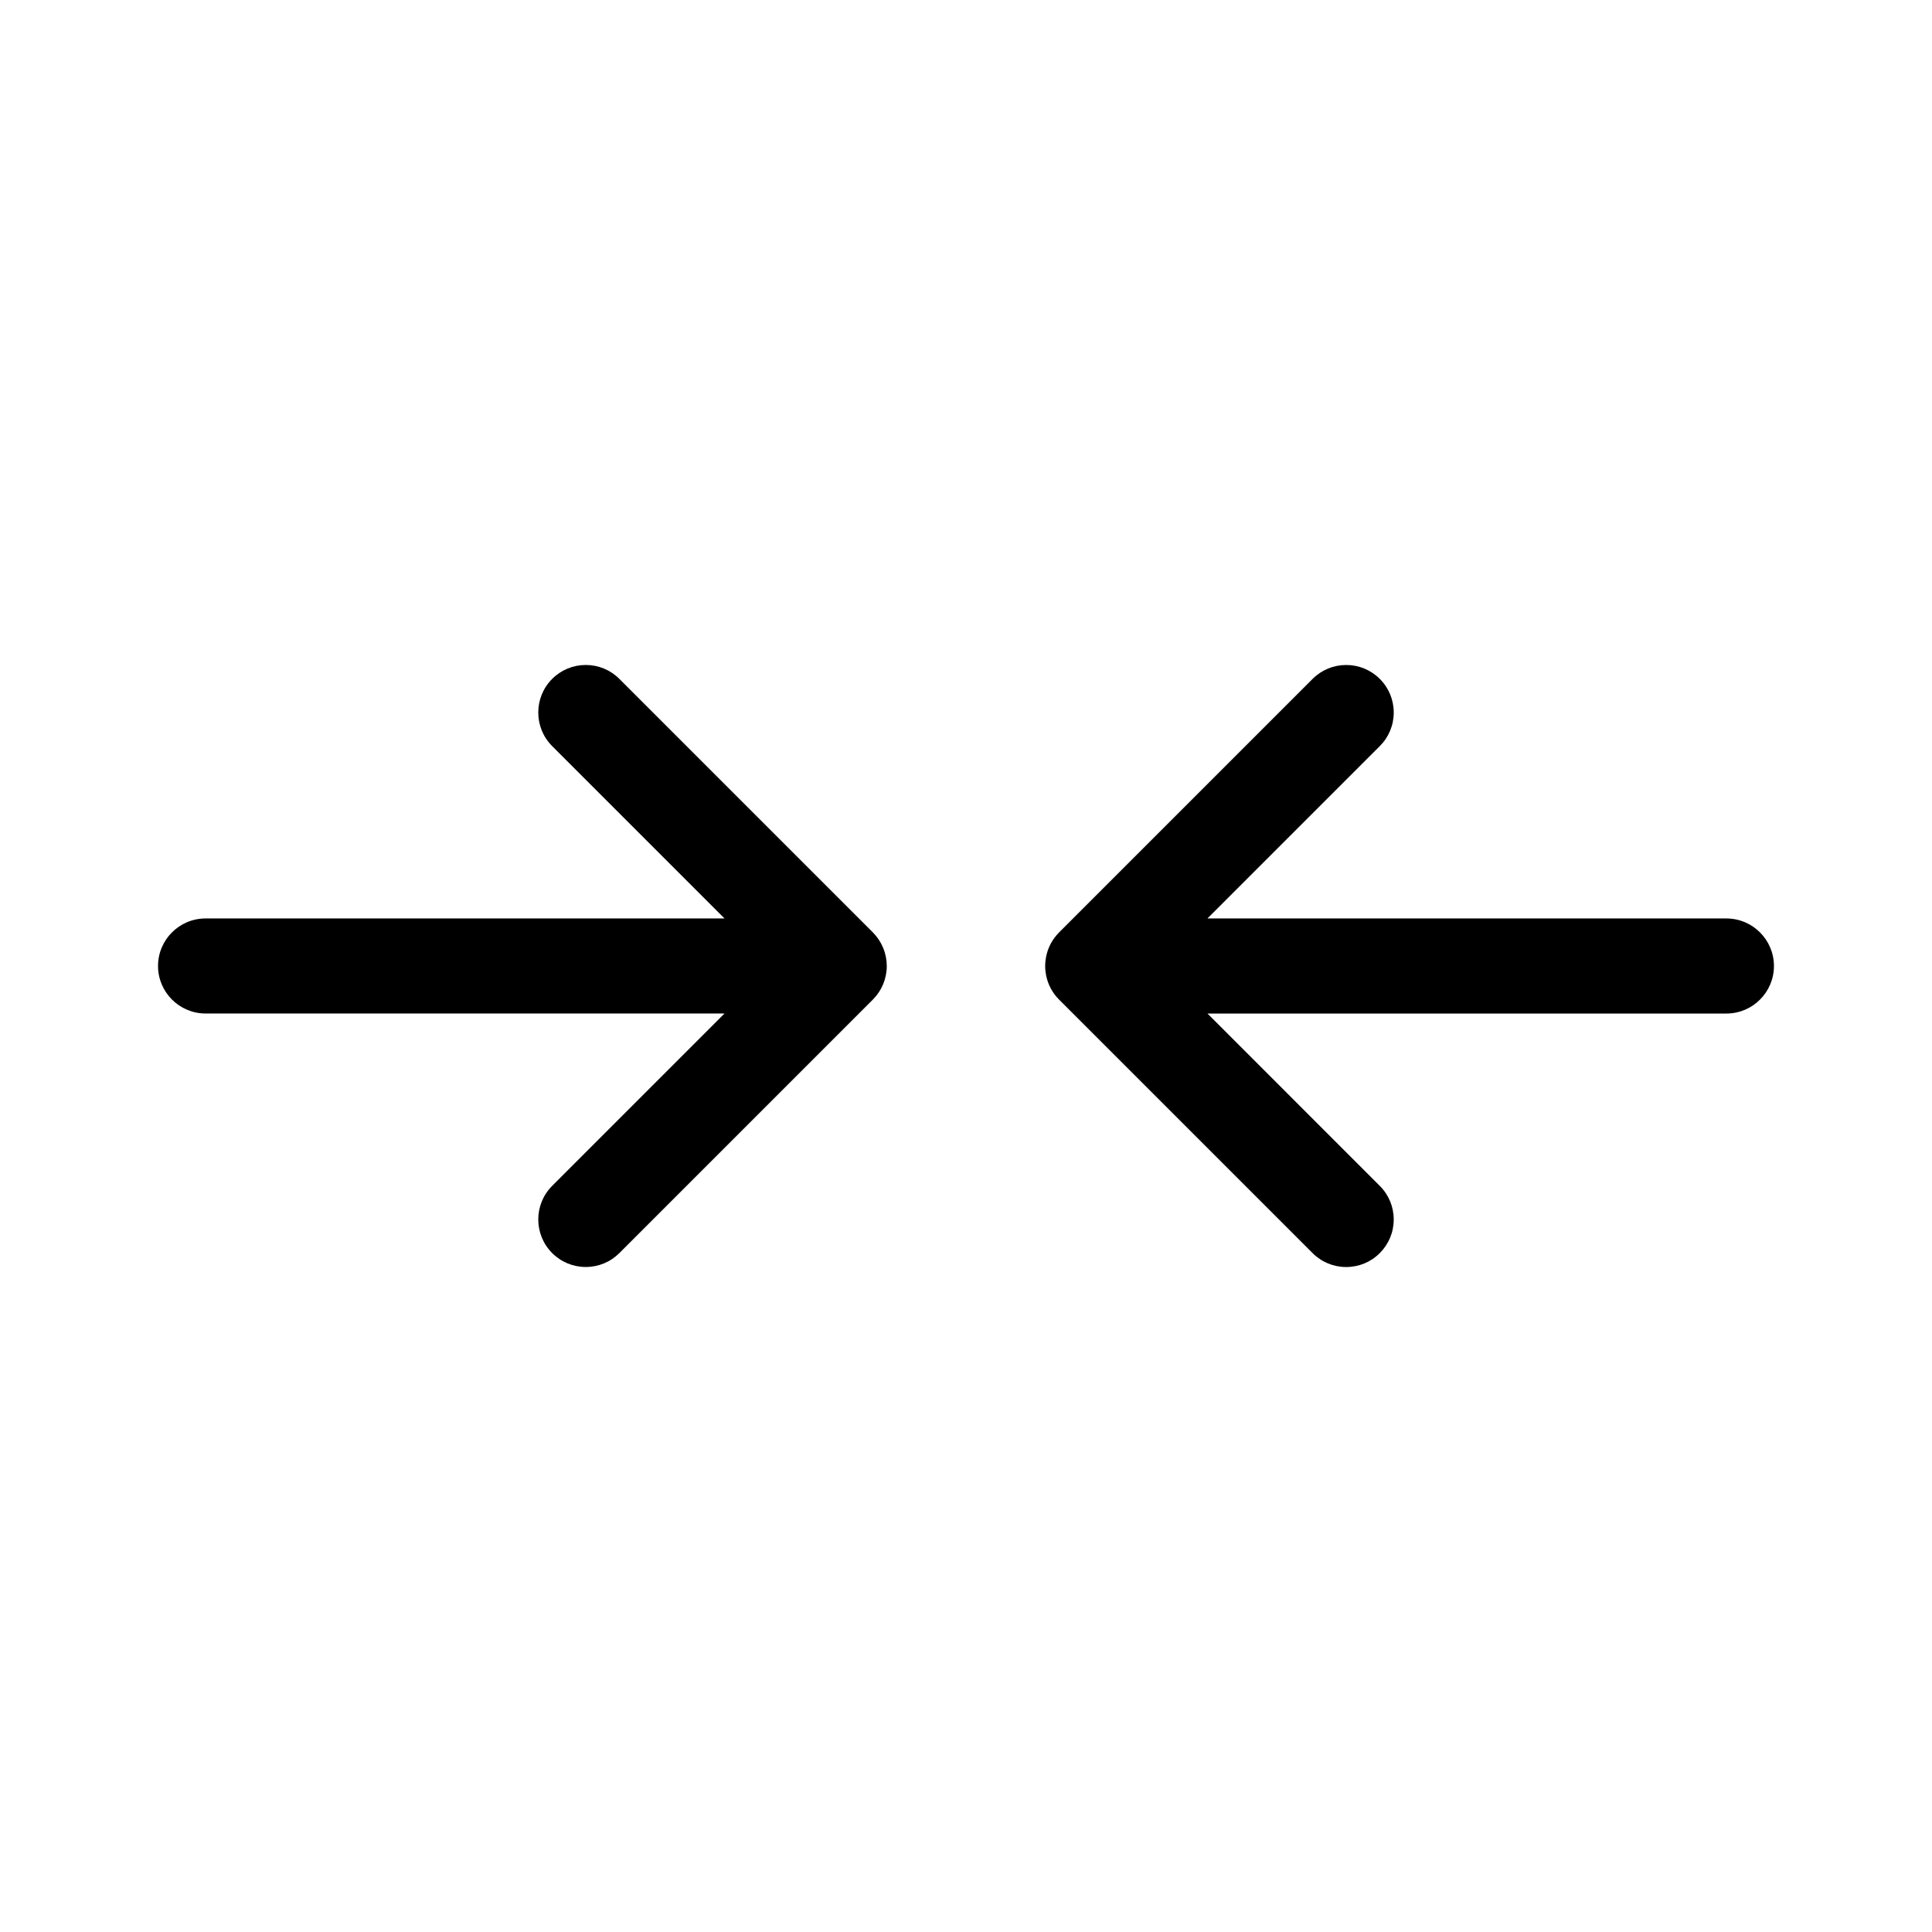
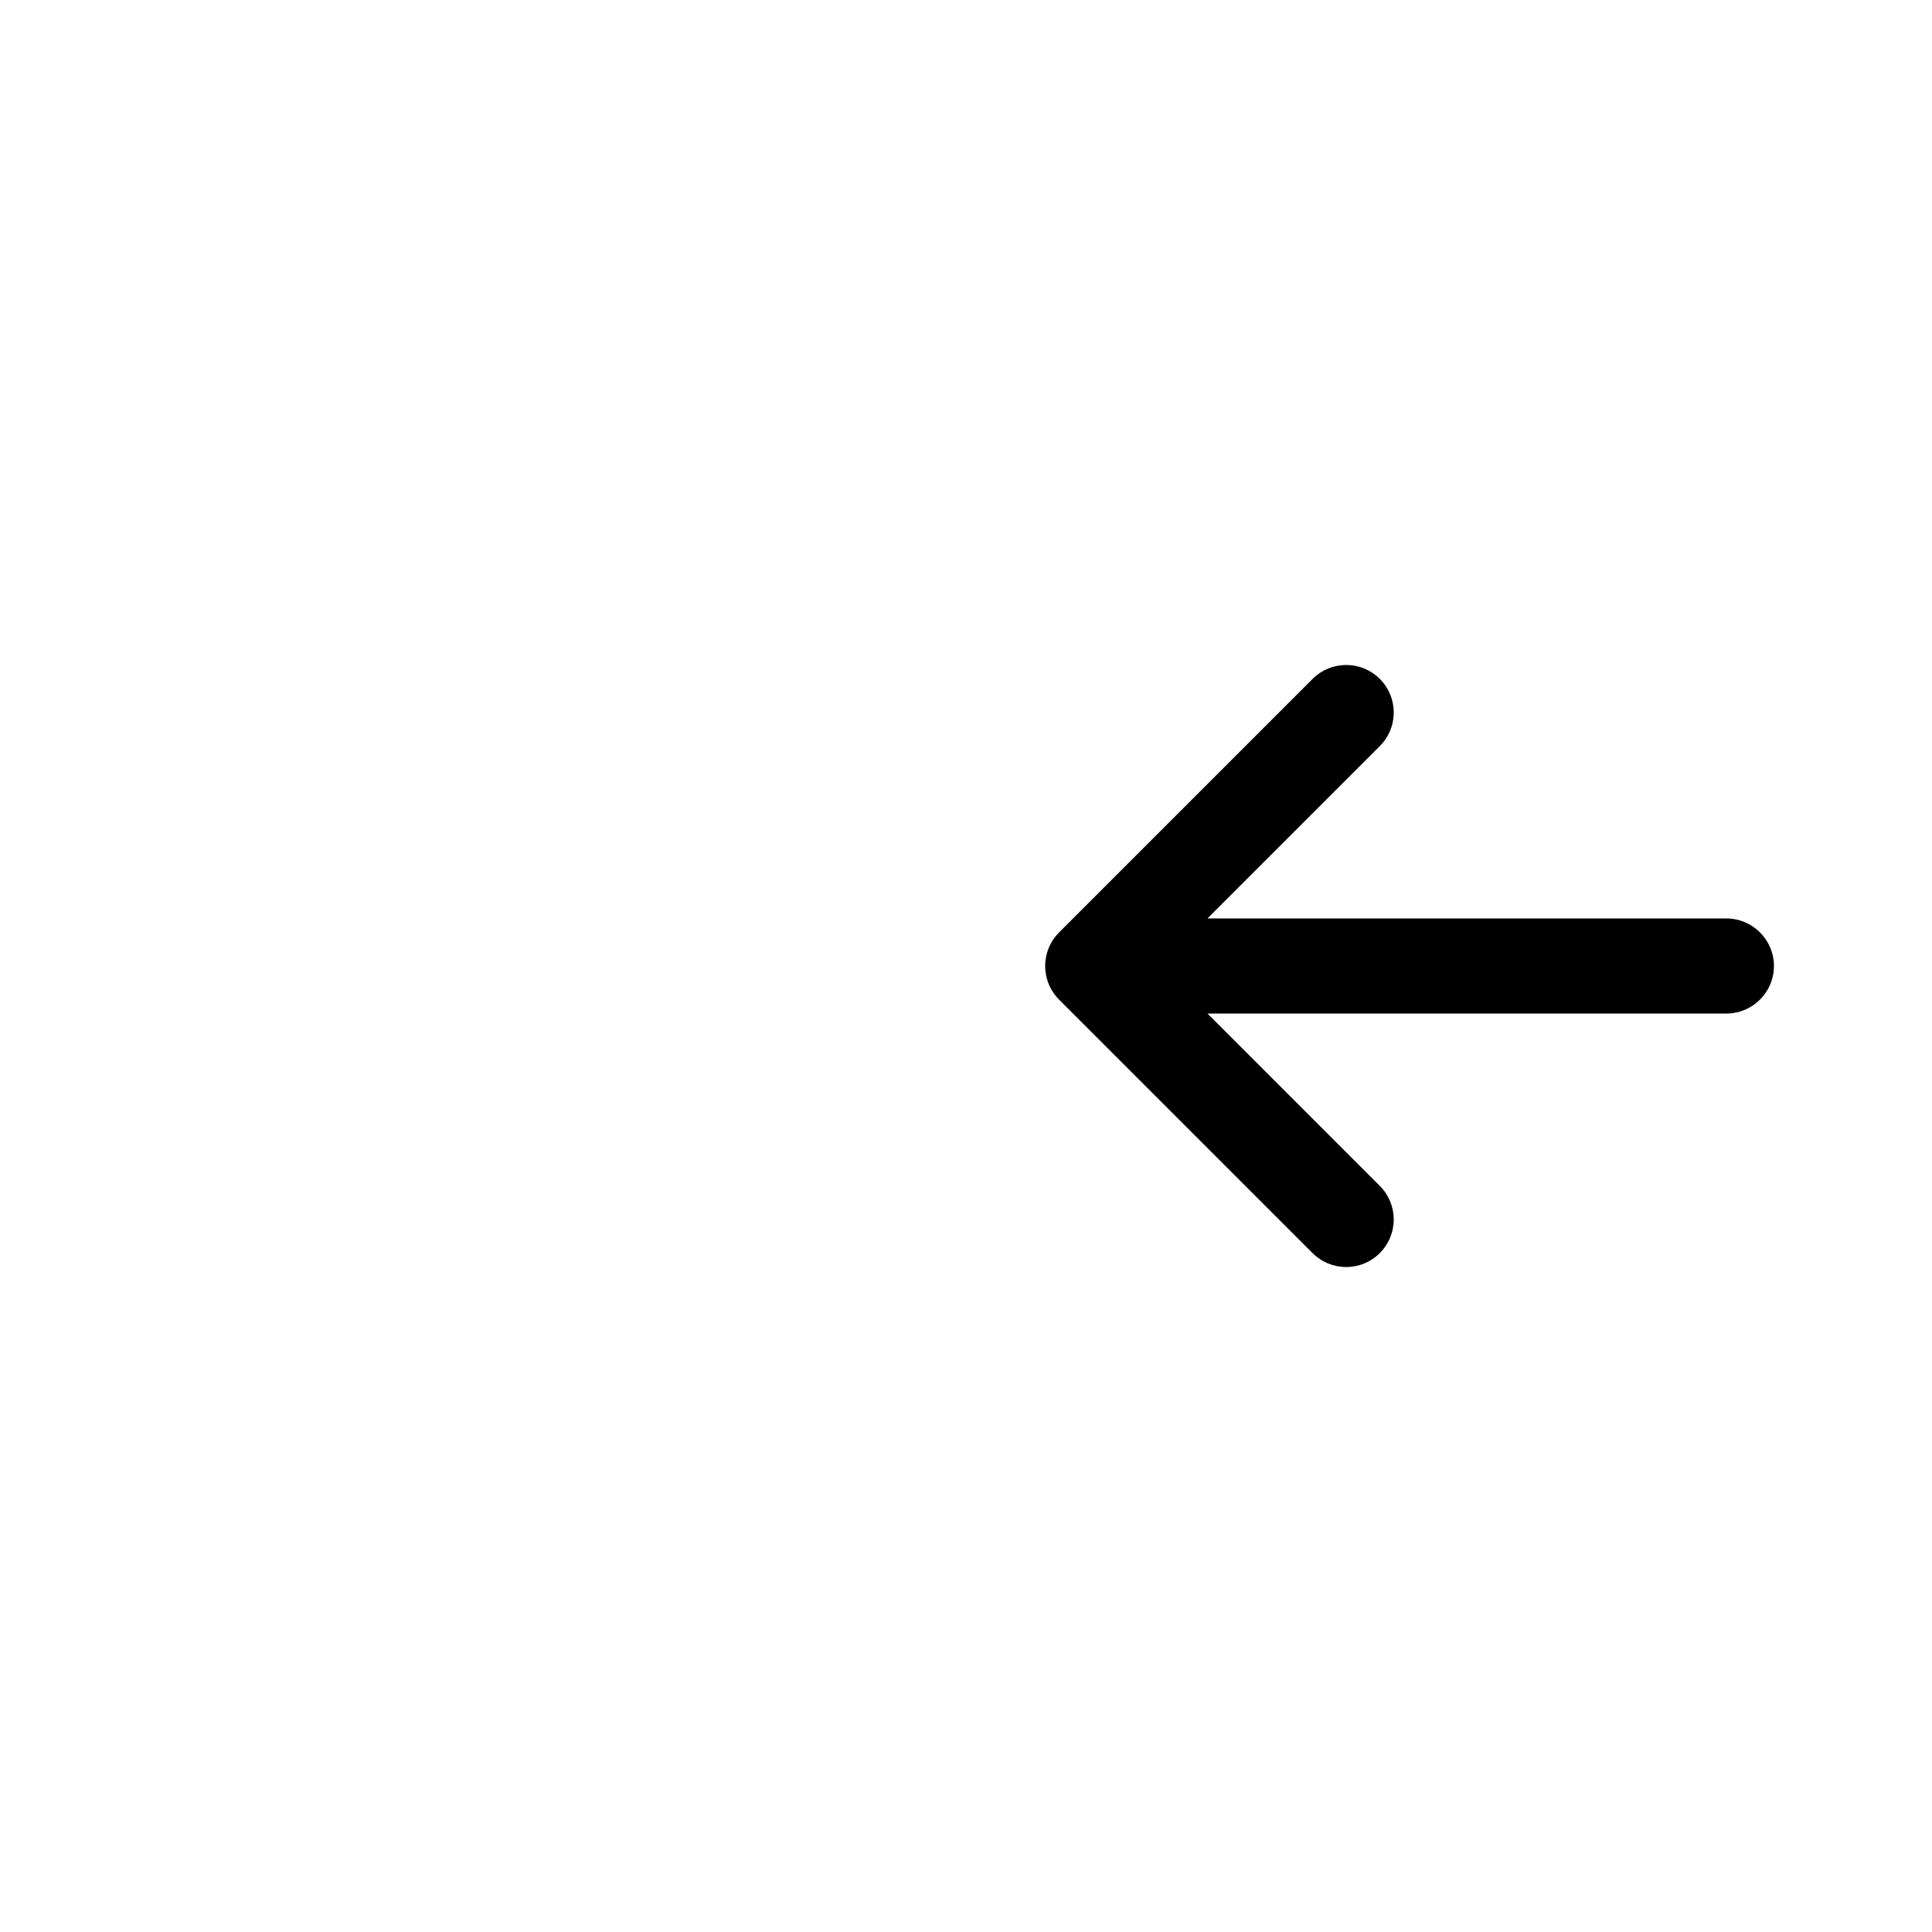
<svg xmlns="http://www.w3.org/2000/svg" fill="#000000" width="800px" height="800px" version="1.1" viewBox="144 144 512 512">
  <g>
    <path d="m601.52 387.4h-137.53l45.672-45.672c2.379-2.379 3.691-5.543 3.691-8.906s-1.309-6.527-3.691-8.906c-2.379-2.379-5.543-3.688-8.906-3.688-3.363 0-6.527 1.312-8.906 3.688l-67.176 67.176c-1.766 1.766-2.941 3.965-3.43 6.359 0 0.004-0.004 0.008-0.004 0.016-0.07 0.355-0.121 0.715-0.164 1.078-0.008 0.062-0.02 0.121-0.027 0.184-0.043 0.422-0.066 0.848-0.066 1.273 0 0.43 0.02 0.855 0.062 1.277 0.008 0.062 0.02 0.121 0.027 0.188 0.043 0.359 0.094 0.719 0.164 1.07 0.004 0.008 0.004 0.016 0.008 0.02 0.488 2.391 1.66 4.586 3.426 6.352l67.176 67.176c2.379 2.379 5.543 3.688 8.906 3.688 3.363 0 6.527-1.309 8.906-3.691 2.379-2.379 3.691-5.539 3.691-8.906 0-3.363-1.309-6.527-3.691-8.906l-45.668-45.676h137.53c6.945 0 12.594-5.648 12.594-12.594s-5.648-12.598-12.594-12.598z" />
-     <path d="m377.33 406.25c0.055-0.098 0.117-0.191 0.172-0.293 0.113-0.211 0.211-0.43 0.312-0.645 0.078-0.164 0.16-0.328 0.23-0.496 0.066-0.16 0.117-0.324 0.176-0.48 0.086-0.234 0.176-0.469 0.246-0.707 0.031-0.098 0.051-0.195 0.074-0.293 0.082-0.305 0.164-0.609 0.227-0.922 0.004-0.016 0.004-0.031 0.008-0.047 0.145-0.766 0.23-1.555 0.23-2.363s-0.082-1.594-0.23-2.359c-0.004-0.02-0.004-0.039-0.008-0.055-0.062-0.309-0.141-0.609-0.223-0.914-0.027-0.102-0.051-0.203-0.078-0.305-0.07-0.234-0.156-0.465-0.242-0.695-0.062-0.164-0.113-0.332-0.184-0.496-0.066-0.164-0.148-0.32-0.223-0.477-0.102-0.223-0.203-0.445-0.32-0.664-0.051-0.094-0.105-0.18-0.16-0.27-0.156-0.273-0.312-0.543-0.488-0.805-0.012-0.016-0.023-0.027-0.031-0.043-0.438-0.645-0.938-1.258-1.504-1.832l-67.176-67.176c-2.379-2.379-5.539-3.688-8.902-3.688s-6.527 1.312-8.906 3.688c-4.91 4.91-4.91 12.902 0 17.812l45.672 45.672-137.53 0.004c-6.945 0-12.594 5.648-12.594 12.594 0 6.945 5.648 12.594 12.594 12.594h137.53l-45.672 45.676c-4.91 4.91-4.91 12.898 0 17.812 2.379 2.379 5.543 3.688 8.906 3.688s6.527-1.309 8.906-3.688l67.176-67.176c0.559-0.559 1.051-1.168 1.48-1.797 0.02-0.027 0.039-0.051 0.059-0.078 0.168-0.254 0.32-0.516 0.473-0.777z" />
  </g>
</svg>